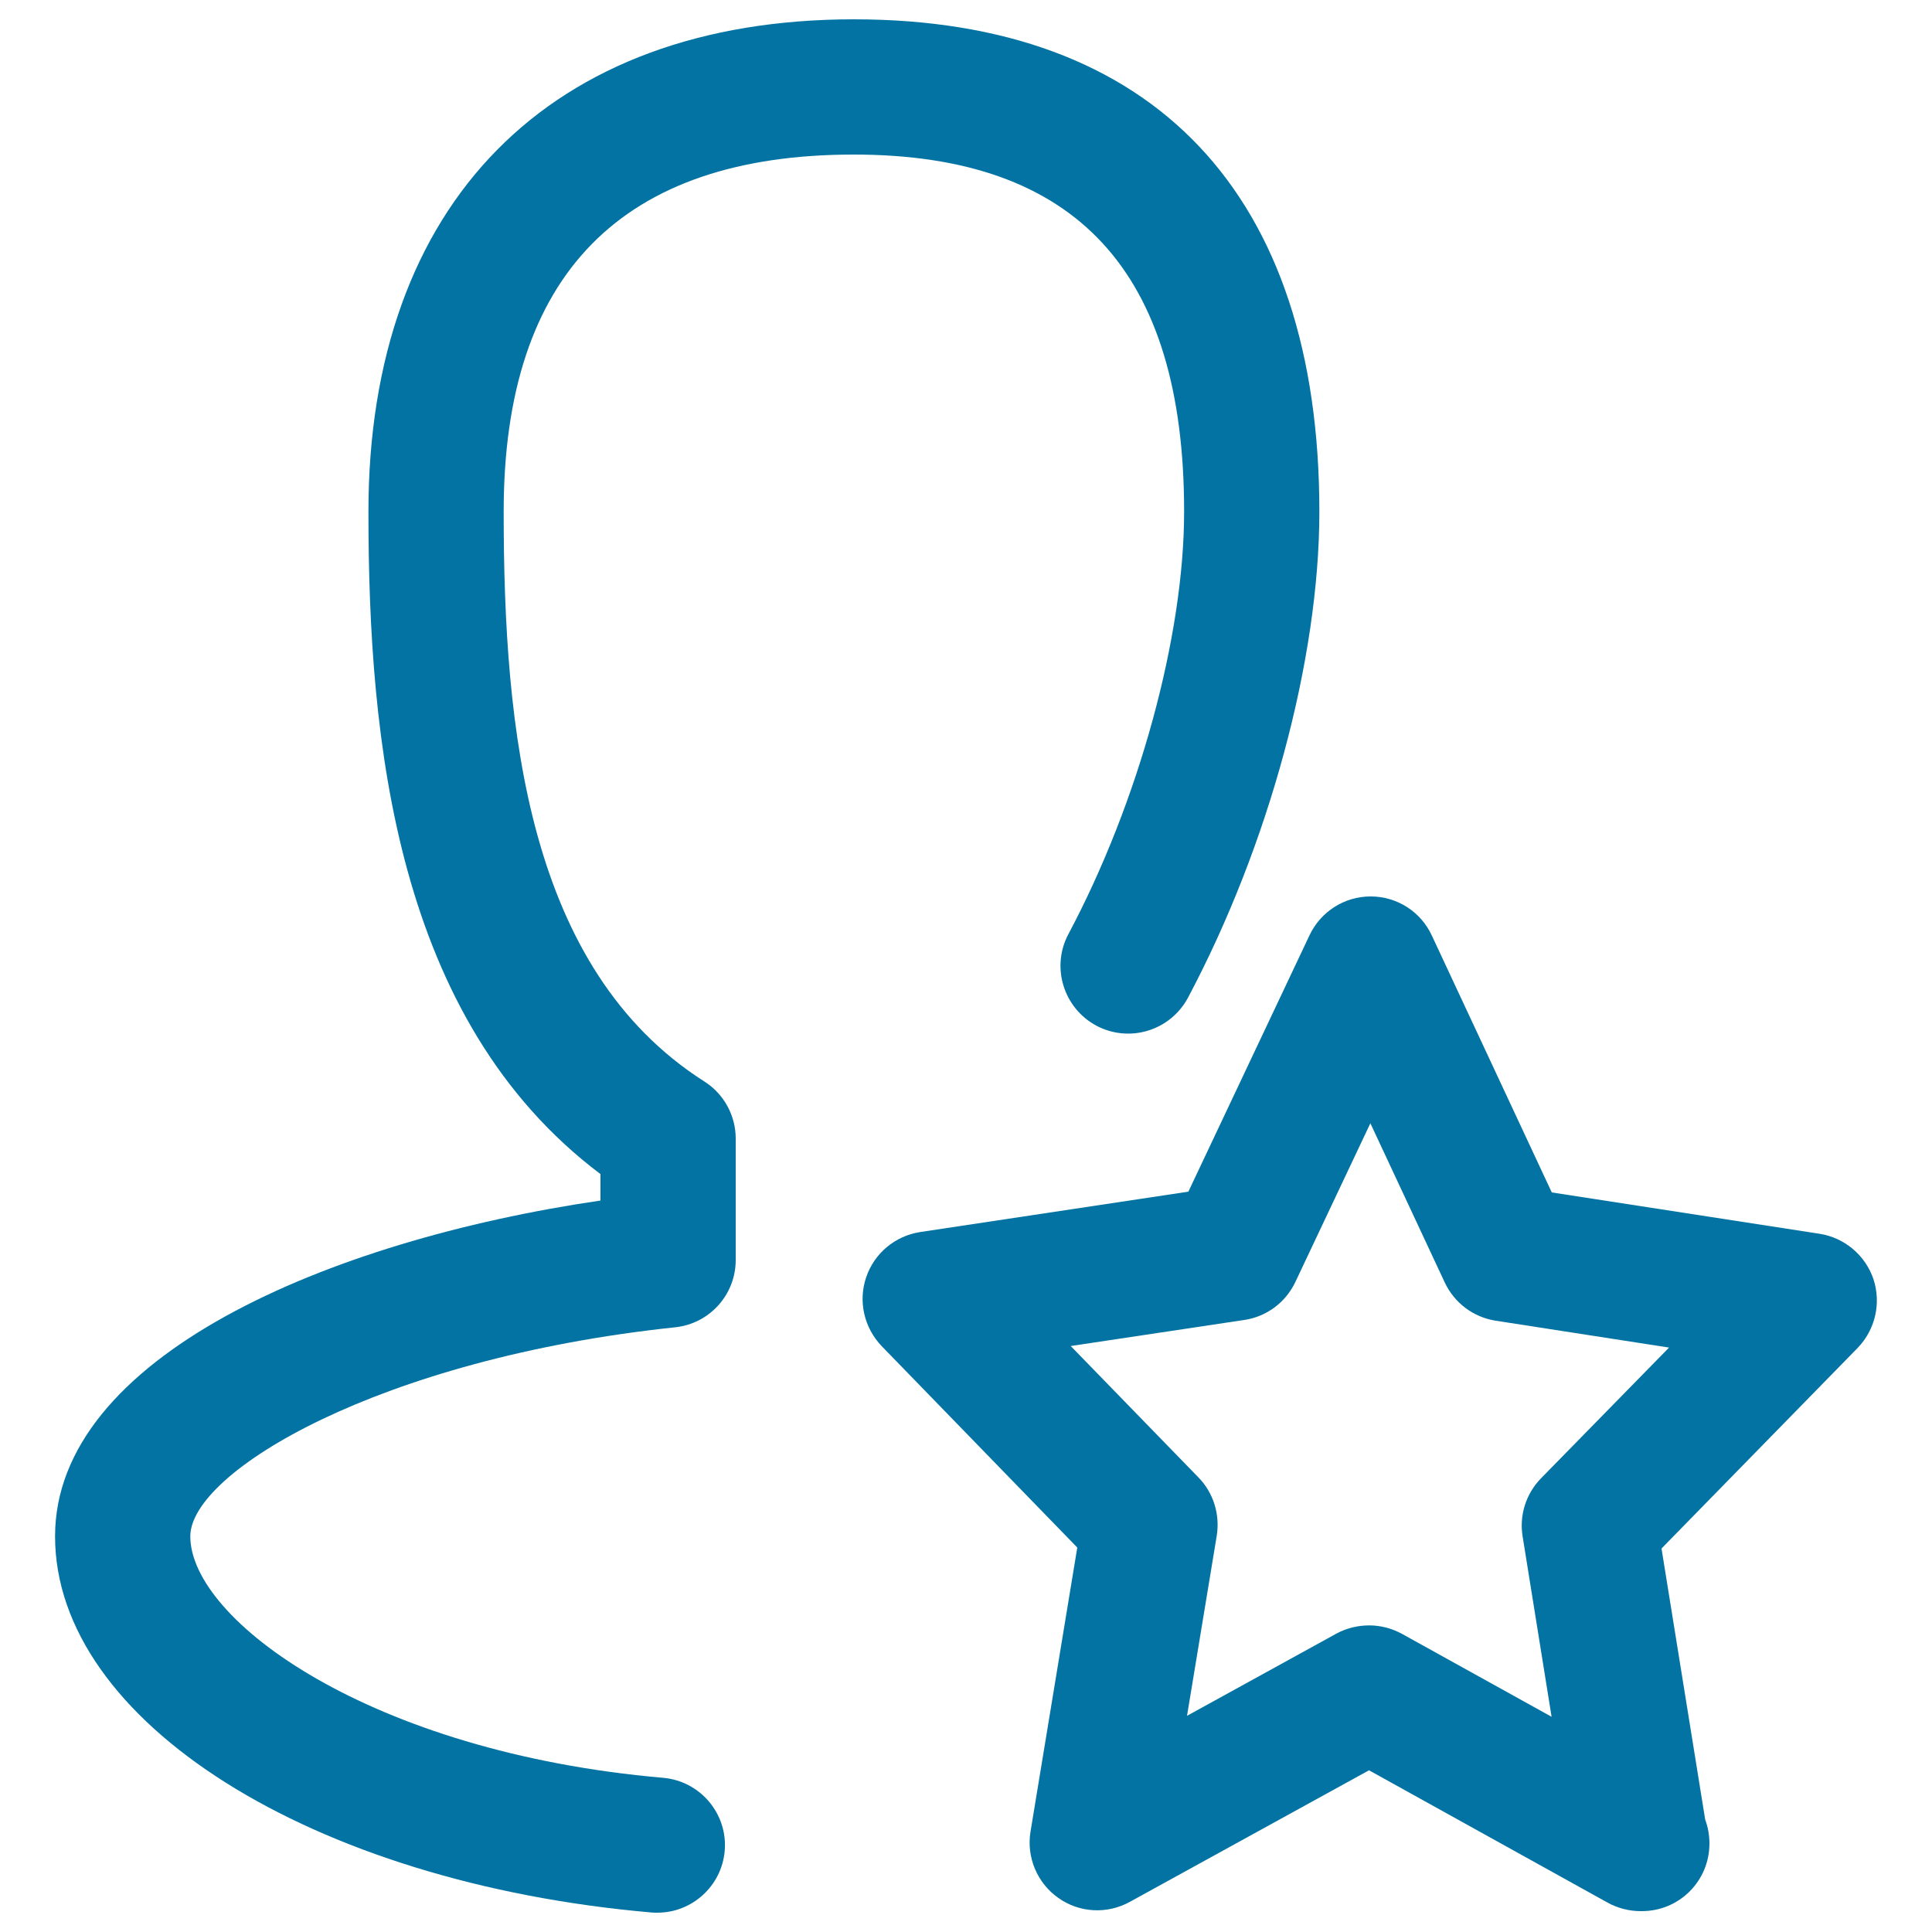
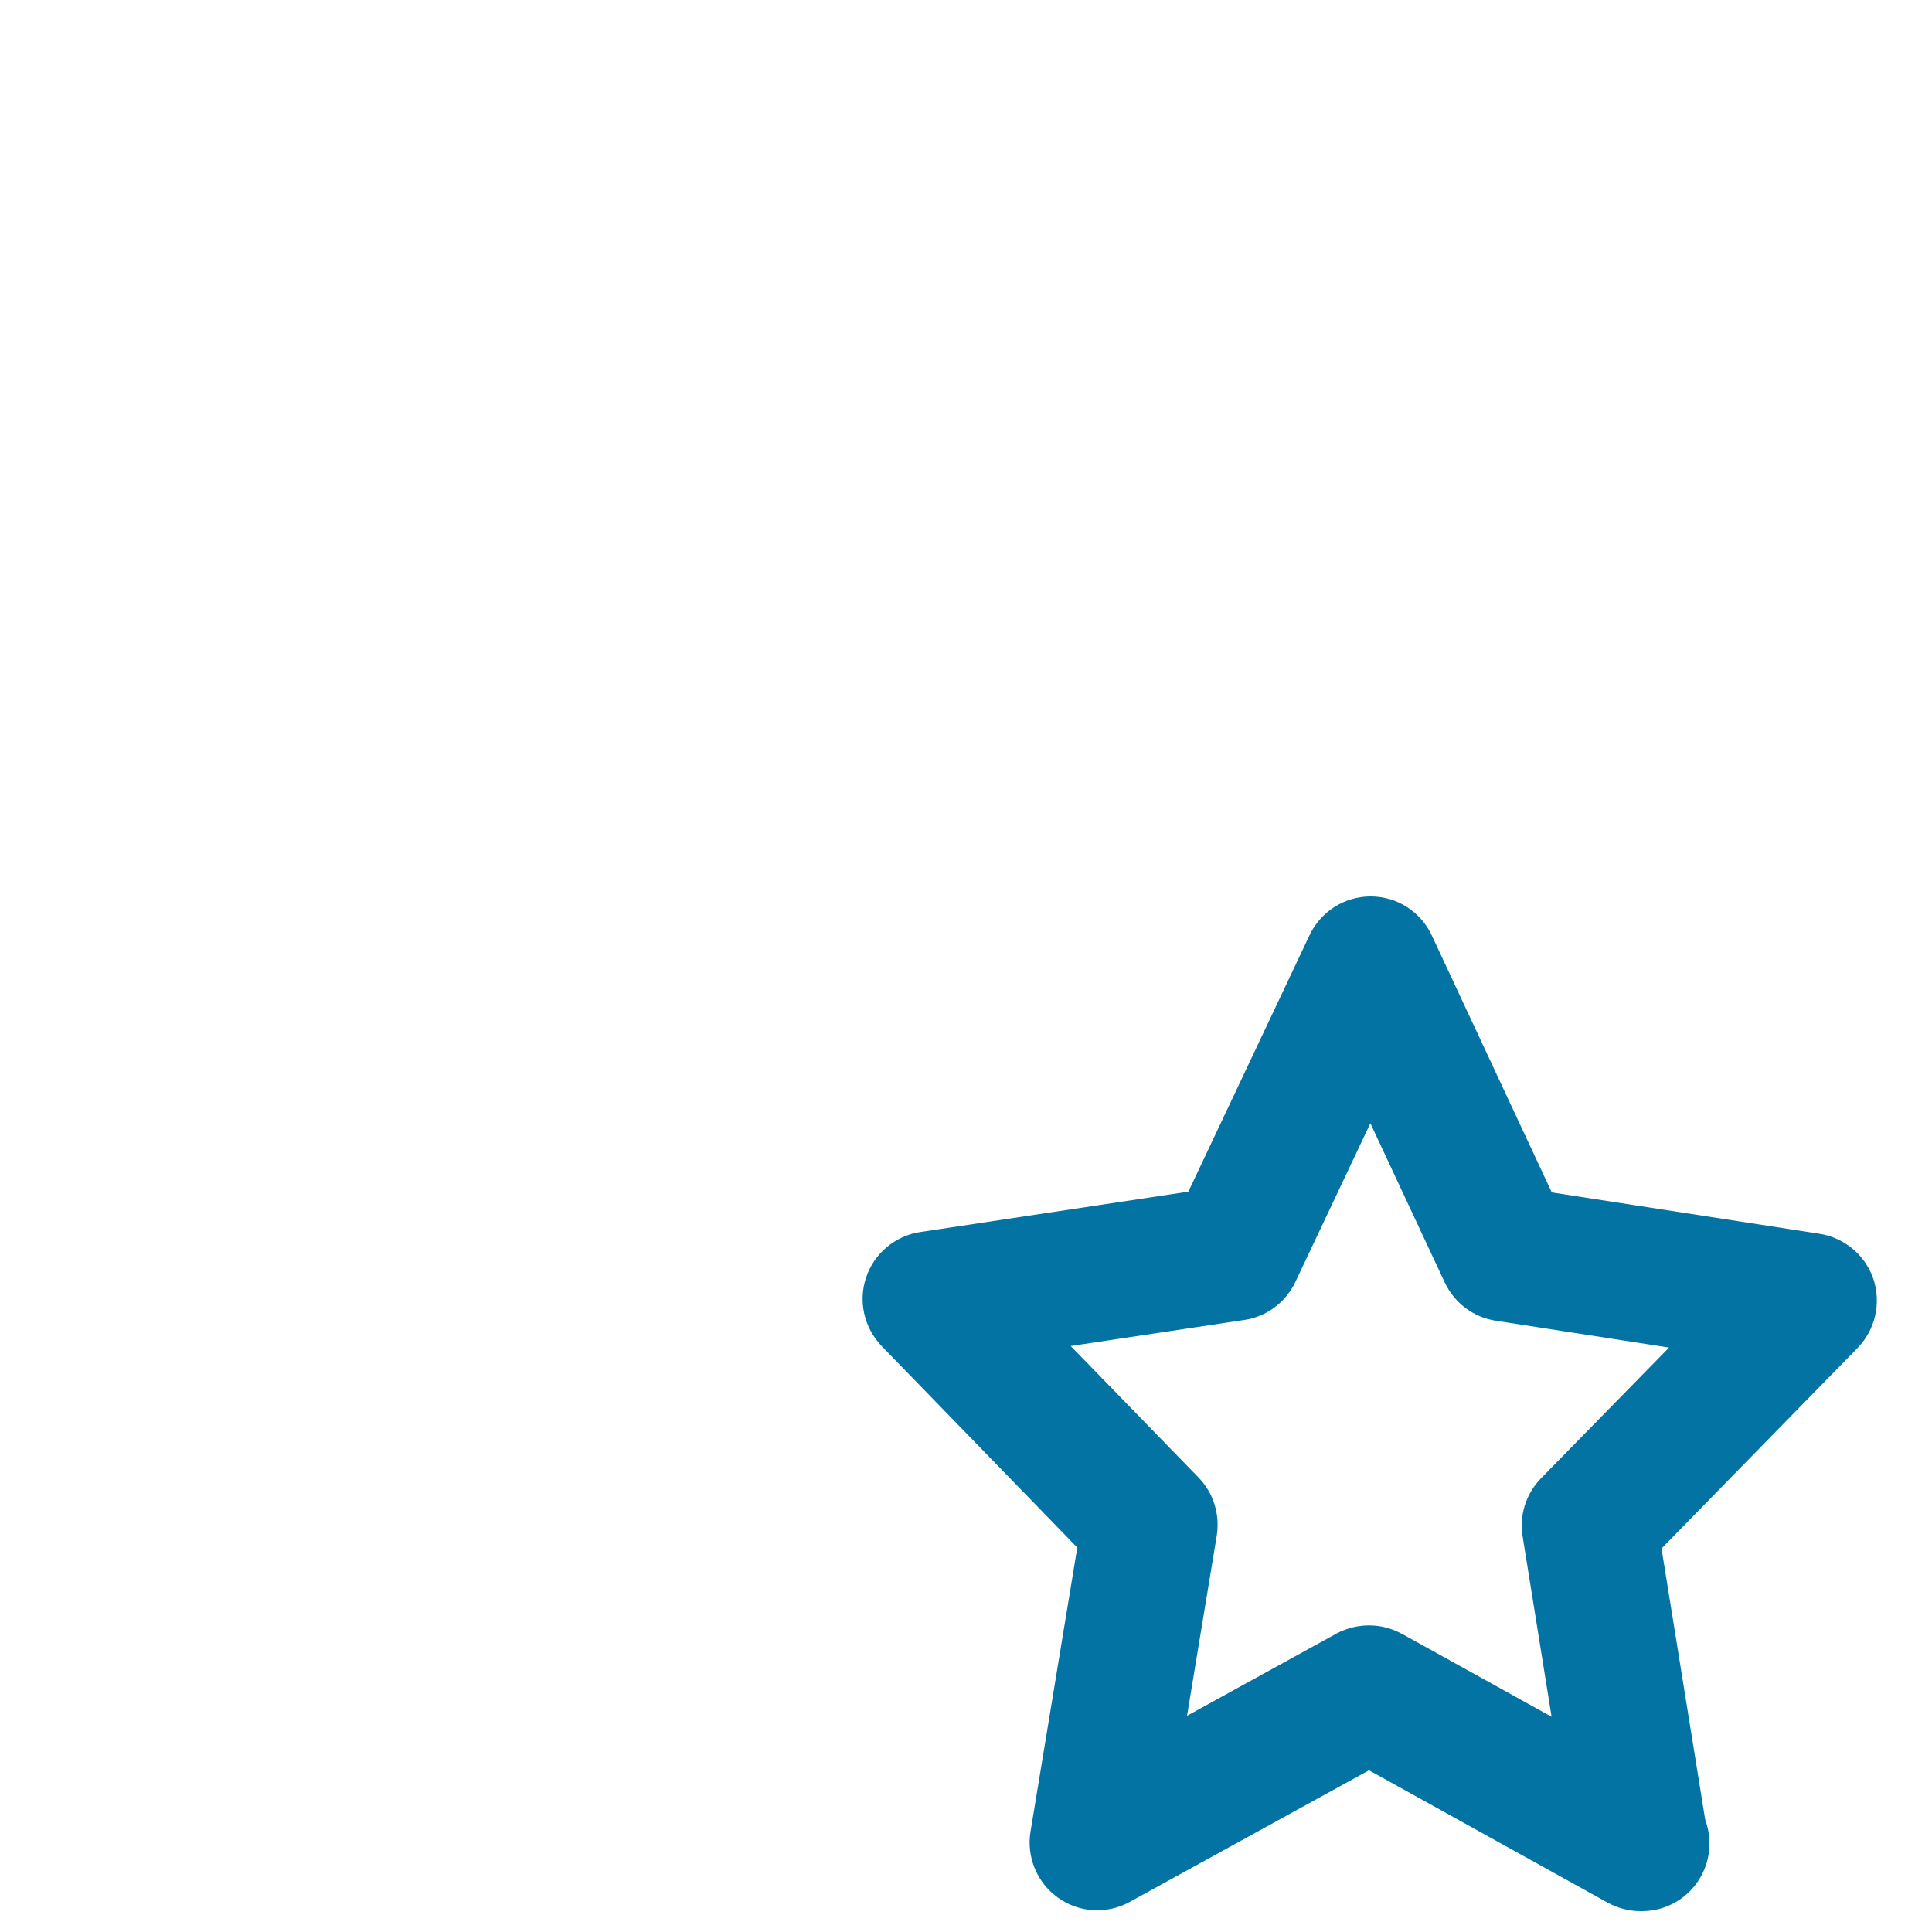
<svg xmlns="http://www.w3.org/2000/svg" viewBox="0 0 1000 1000" style="fill:#0273a2">
  <title>Friend Famous SVG icon</title>
-   <path d="M340.3,990c-1,0-2,0-3.1-0.1c-176-15.3-308.7-99-308.7-194.7c0-92.6,140.9-153.1,282.3-173.8v-13.7c-106-79.8-120.1-224.1-120.1-342.8C190.7,105.2,284.6,10,441.9,10c155.4,0,241,90.5,241,254.8c0,76.3-26.1,172.7-68,251.6c-9.1,17-30.2,23.6-47.4,14.5c-17-9.1-23.6-30.3-14.5-47.4c36.4-68.4,59.9-154.2,59.9-218.7c0-124.4-55.9-184.8-171-184.8c-120.2,0-181.2,62.2-181.2,184.8c0,113.2,12.4,236.7,103.9,295c10.1,6.4,16.2,17.6,16.2,29.5v62.9c0,17.9-13.5,32.9-31.3,34.8c-153.2,16.2-251,74.9-251,108.2c0,43.3,93.1,111.8,244.8,125c19.2,1.7,33.5,18.7,31.8,37.9C373.5,976.2,358.2,990,340.3,990z" />
  <path d="M849.1,989.2c-5.8,0-11.7-1.5-17-4.4l-123.5-68.5l-123.8,68.1c-11.8,6.5-26.2,5.7-37.1-2.1c-10.9-7.7-16.5-21.1-14.3-34.3l24.2-147L456.4,696.8c-9.1-9.5-12.3-23.1-8.1-35.6s15-21.5,28-23.5l138.8-20.9l62.7-132.7c5.8-12.3,18.1-20.1,31.6-20.1c0,0,0.1,0,0.1,0c13.6,0,25.9,7.9,31.6,20.2l62.1,133l138.6,21.4c12.9,2,23.7,11.1,27.9,23.5c4.1,12.5,0.9,26.2-8.2,35.6L860,801.5l22.6,140.3c1.4,3.8,2.2,8,2.2,12.4c0,19.4-15.6,35-35,35C849.7,989.2,849.4,989.2,849.1,989.2z M708.7,841.3c5.8,0,11.7,1.5,17,4.4l77.4,42.9l-15-93.4c-1.8-11,1.8-22.1,9.5-30l66.3-67.7l-89.7-13.9c-11.6-1.8-21.4-9.2-26.4-19.8l-38.5-82.4l-38.8,82.1c-5,10.6-14.9,18-26.4,19.7l-89.9,13.5l66.1,68c7.8,8,11.2,19.1,9.5,30.1l-15.4,93.3l77.6-42.7C697.1,842.7,702.9,841.3,708.7,841.3z" />
</svg>